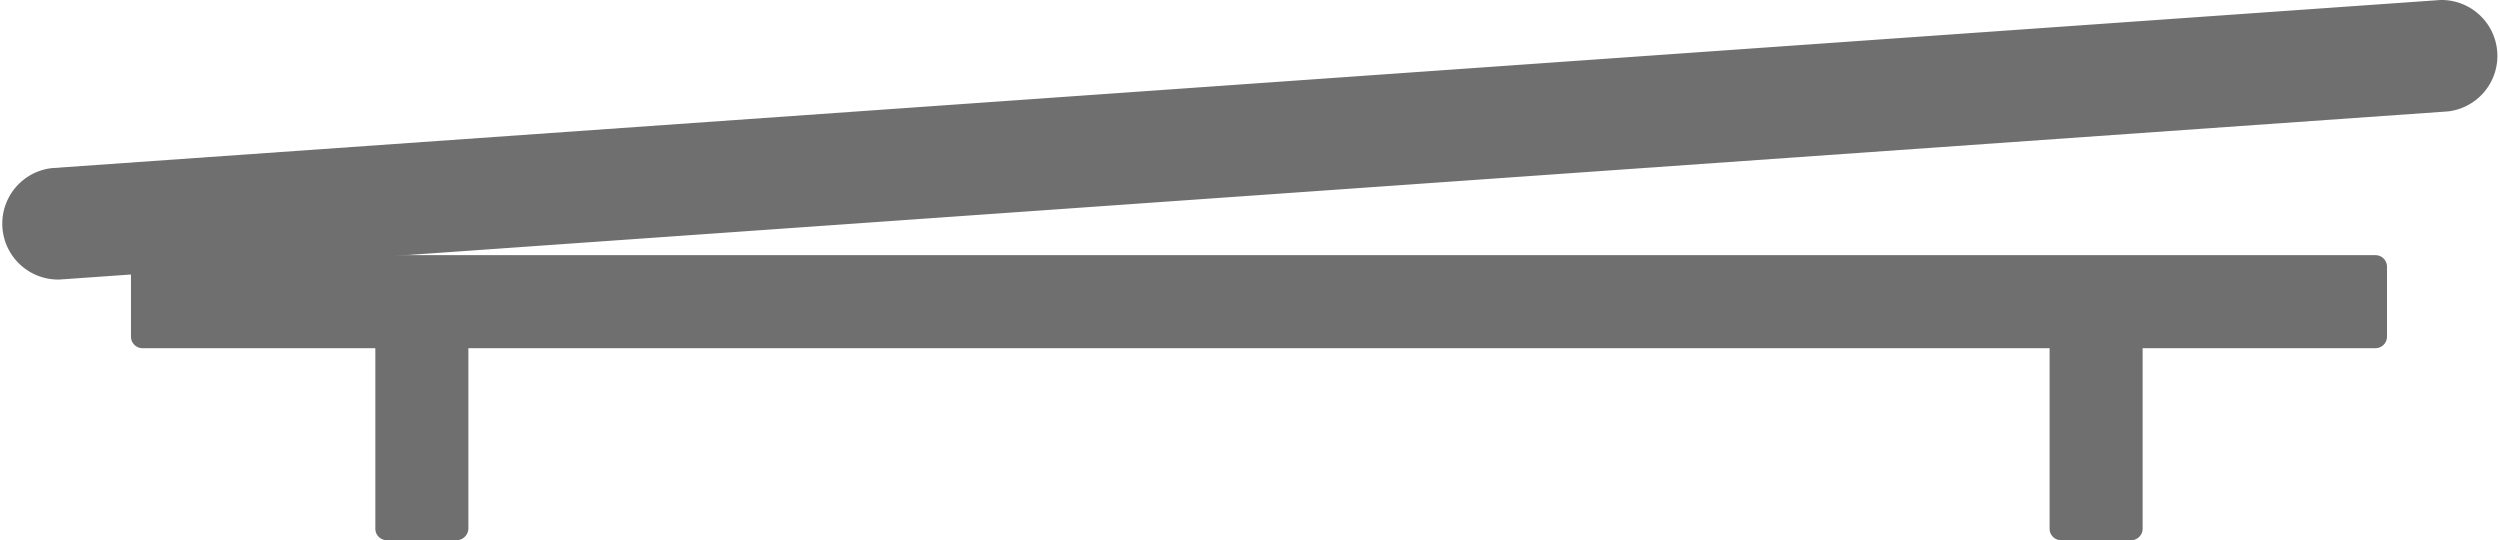
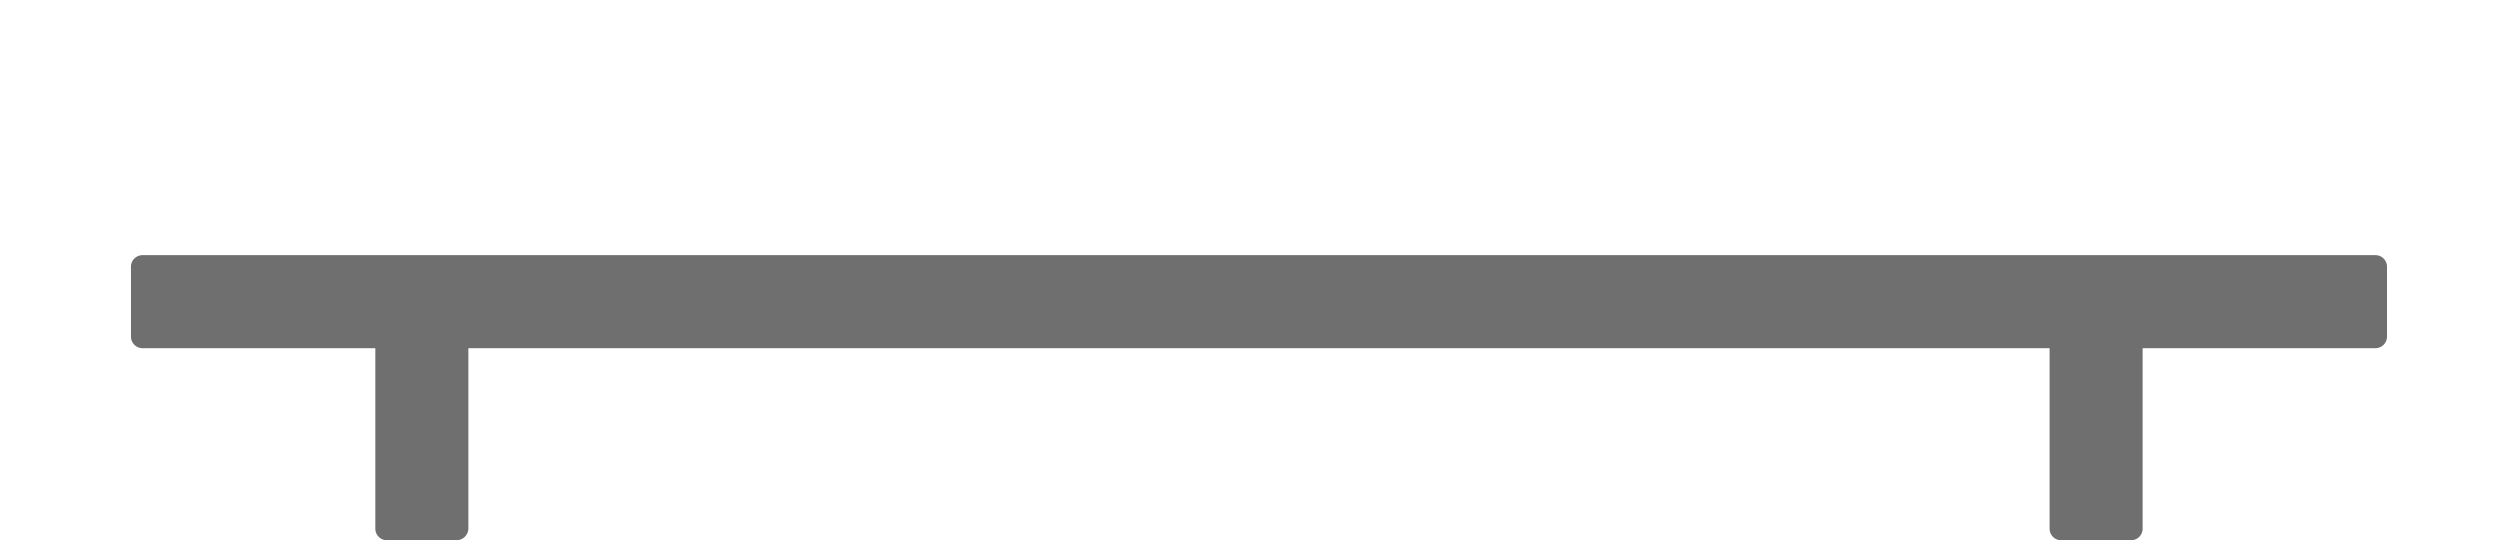
<svg xmlns="http://www.w3.org/2000/svg" viewBox="0 0 62.61 13.53">
  <defs>
    <style>.cls-1{fill:#706f6f;}</style>
  </defs>
  <title>icon-ambiance_e-motion-10-buste _sureleve</title>
  <g id="Calque_2" data-name="Calque 2">
    <g id="Calque_1-2" data-name="Calque 1">
-       <path class="cls-1" d="M1.4,7a1.4,1.4,0,0,1-.1-2.79L61.12,0a1.4,1.4,0,0,1,.19,2.79L1.5,7Z" />
      <path class="cls-1" d="M59.78,8.43V6.68a.29.29,0,0,0-.29-.29H3.57a.29.29,0,0,0-.29.29V8.43a.29.29,0,0,0,.29.29H9.4v4.52a.29.29,0,0,0,.29.29h1.74a.3.3,0,0,0,.3-.29V8.72h39.6v4.52a.29.29,0,0,0,.29.29h1.75a.29.29,0,0,0,.29-.29V8.72h5.83a.29.29,0,0,0,.29-.29" />
    </g>
  </g>
</svg>